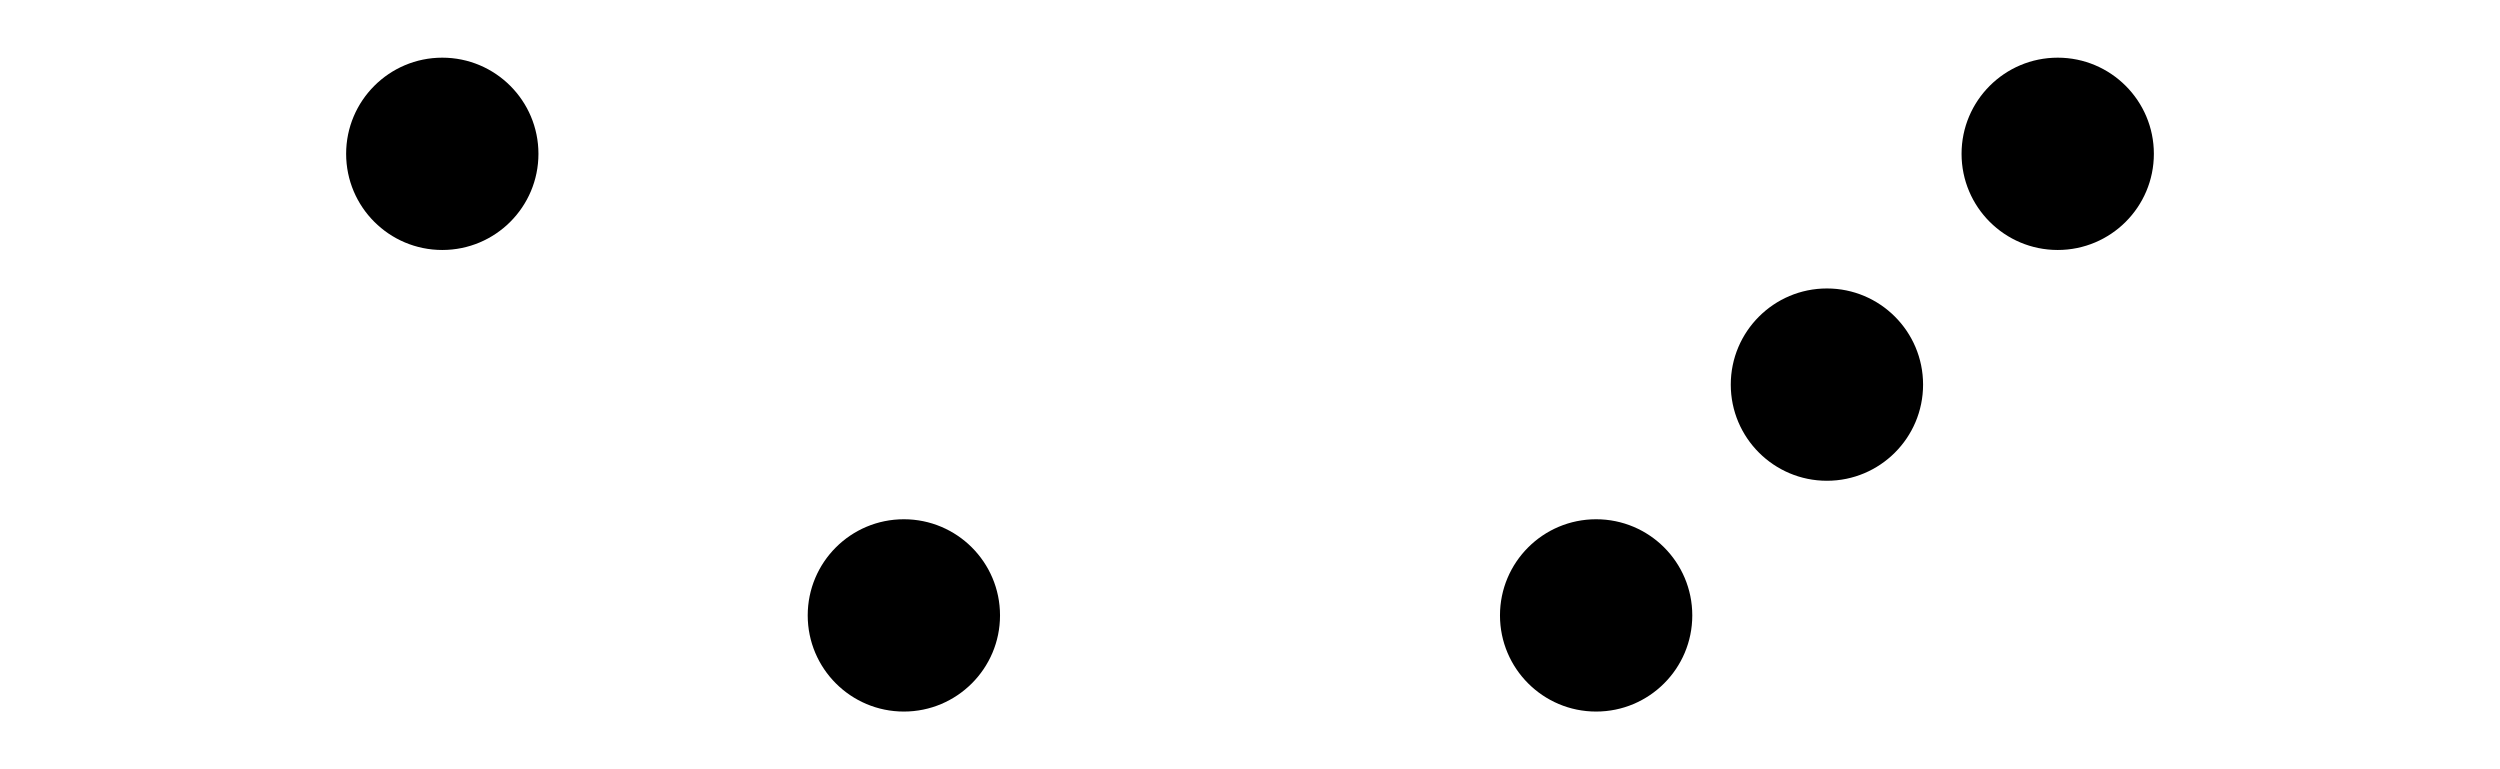
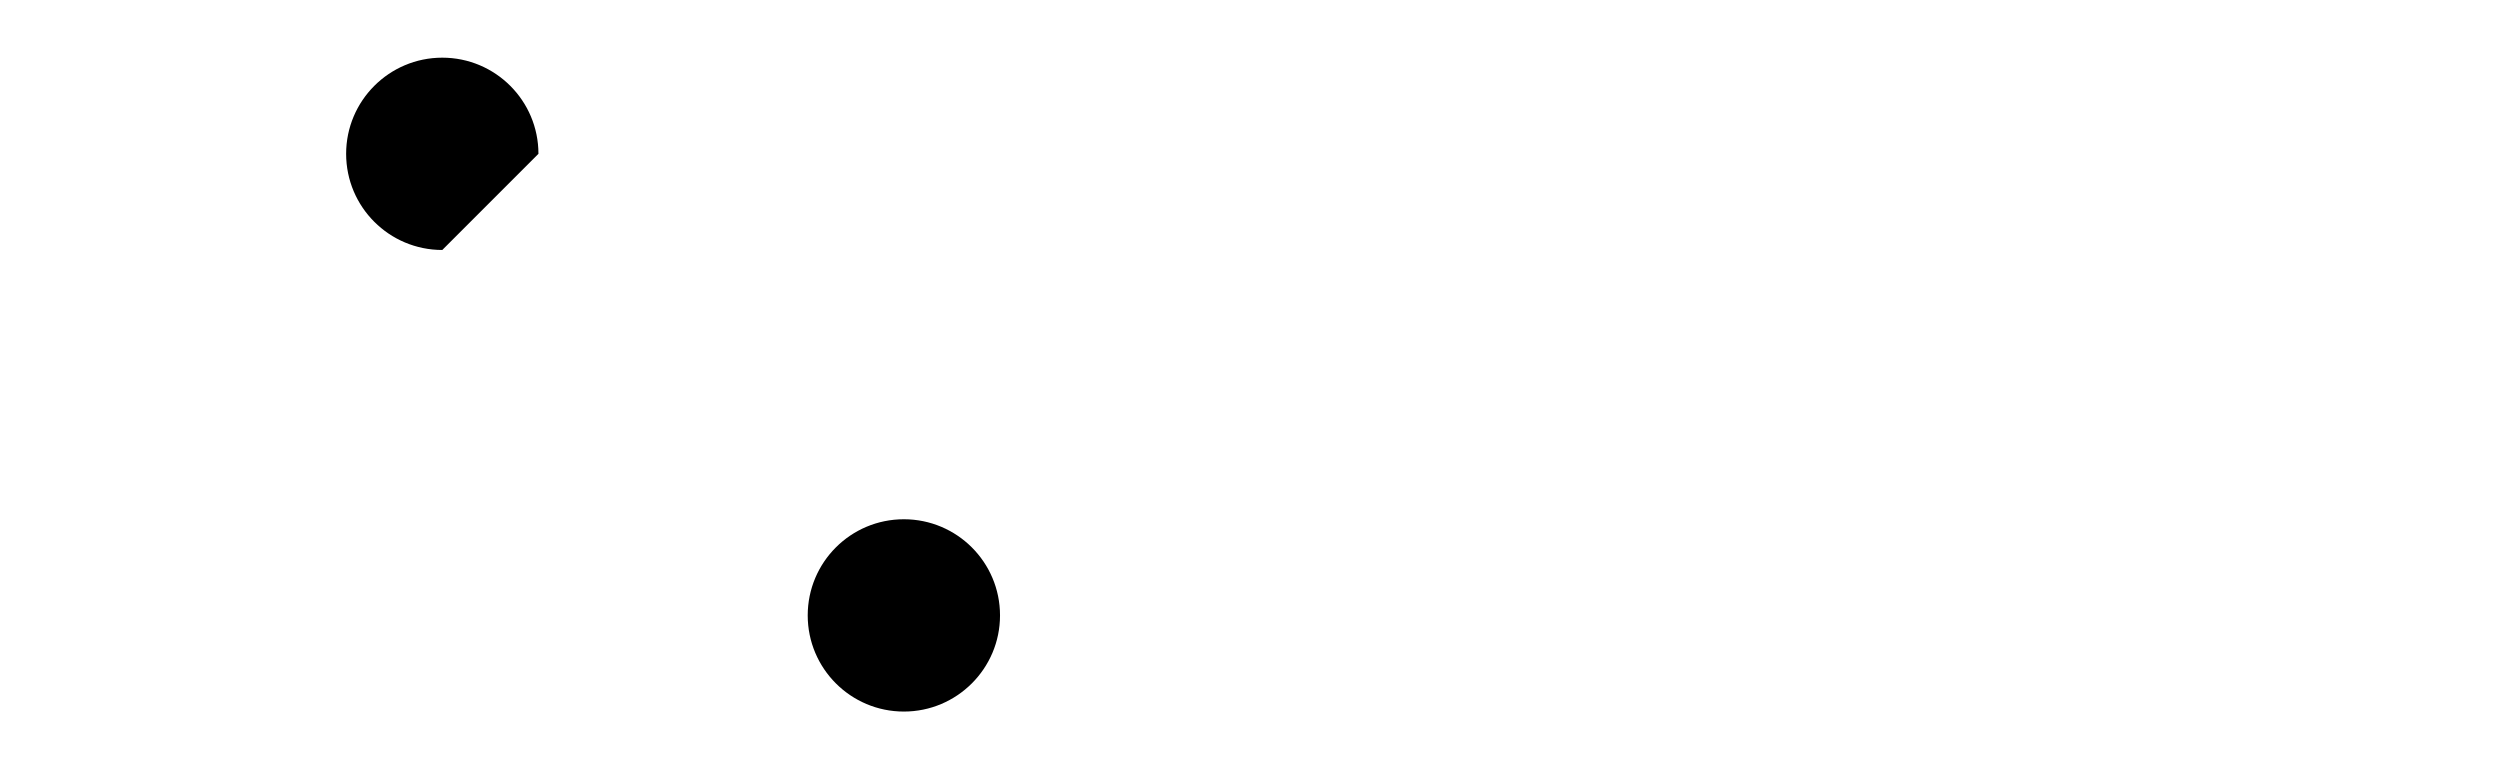
<svg xmlns="http://www.w3.org/2000/svg" height="72pt" version="1.1" viewBox="-72 -72 234 72" width="234pt">
  <g id="page1">
    <path d="M21.602 -14.398C21.602 -19.371 17.57 -23.398 12.602 -23.398C7.629 -23.398 3.602 -19.371 3.602 -14.398C3.602 -9.43 7.629 -5.398 12.602 -5.398C17.57 -5.398 21.602 -9.43 21.602 -14.398Z" />
-     <path d="M-21.602 -57.602C-21.602 -62.57 -25.629 -66.602 -30.602 -66.602C-35.57 -66.602 -39.602 -62.57 -39.602 -57.602C-39.602 -52.629 -35.57 -48.602 -30.602 -48.602C-25.629 -48.602 -21.602 -52.629 -21.602 -57.602Z" />
-     <path d="M129.602 -57.602C129.602 -62.57 125.57 -66.602 120.602 -66.602C115.629 -66.602 111.602 -62.57 111.602 -57.602C111.602 -52.629 115.629 -48.602 120.602 -48.602C125.57 -48.602 129.602 -52.629 129.602 -57.602Z" />
-     <path d="M86.398 -14.398C86.398 -19.371 82.371 -23.398 77.398 -23.398C72.43 -23.398 68.398 -19.371 68.398 -14.398C68.398 -9.43 72.43 -5.398 77.398 -5.398C82.371 -5.398 86.398 -9.43 86.398 -14.398Z" />
-     <path d="M108 -36C108 -40.969 103.973 -45 99 -45C94.031 -45 90 -40.969 90 -36S94.031 -27 99 -27C103.973 -27 108 -31.031 108 -36Z" />
+     <path d="M-21.602 -57.602C-21.602 -62.57 -25.629 -66.602 -30.602 -66.602C-35.57 -66.602 -39.602 -62.57 -39.602 -57.602C-39.602 -52.629 -35.57 -48.602 -30.602 -48.602Z" />
  </g>
</svg>